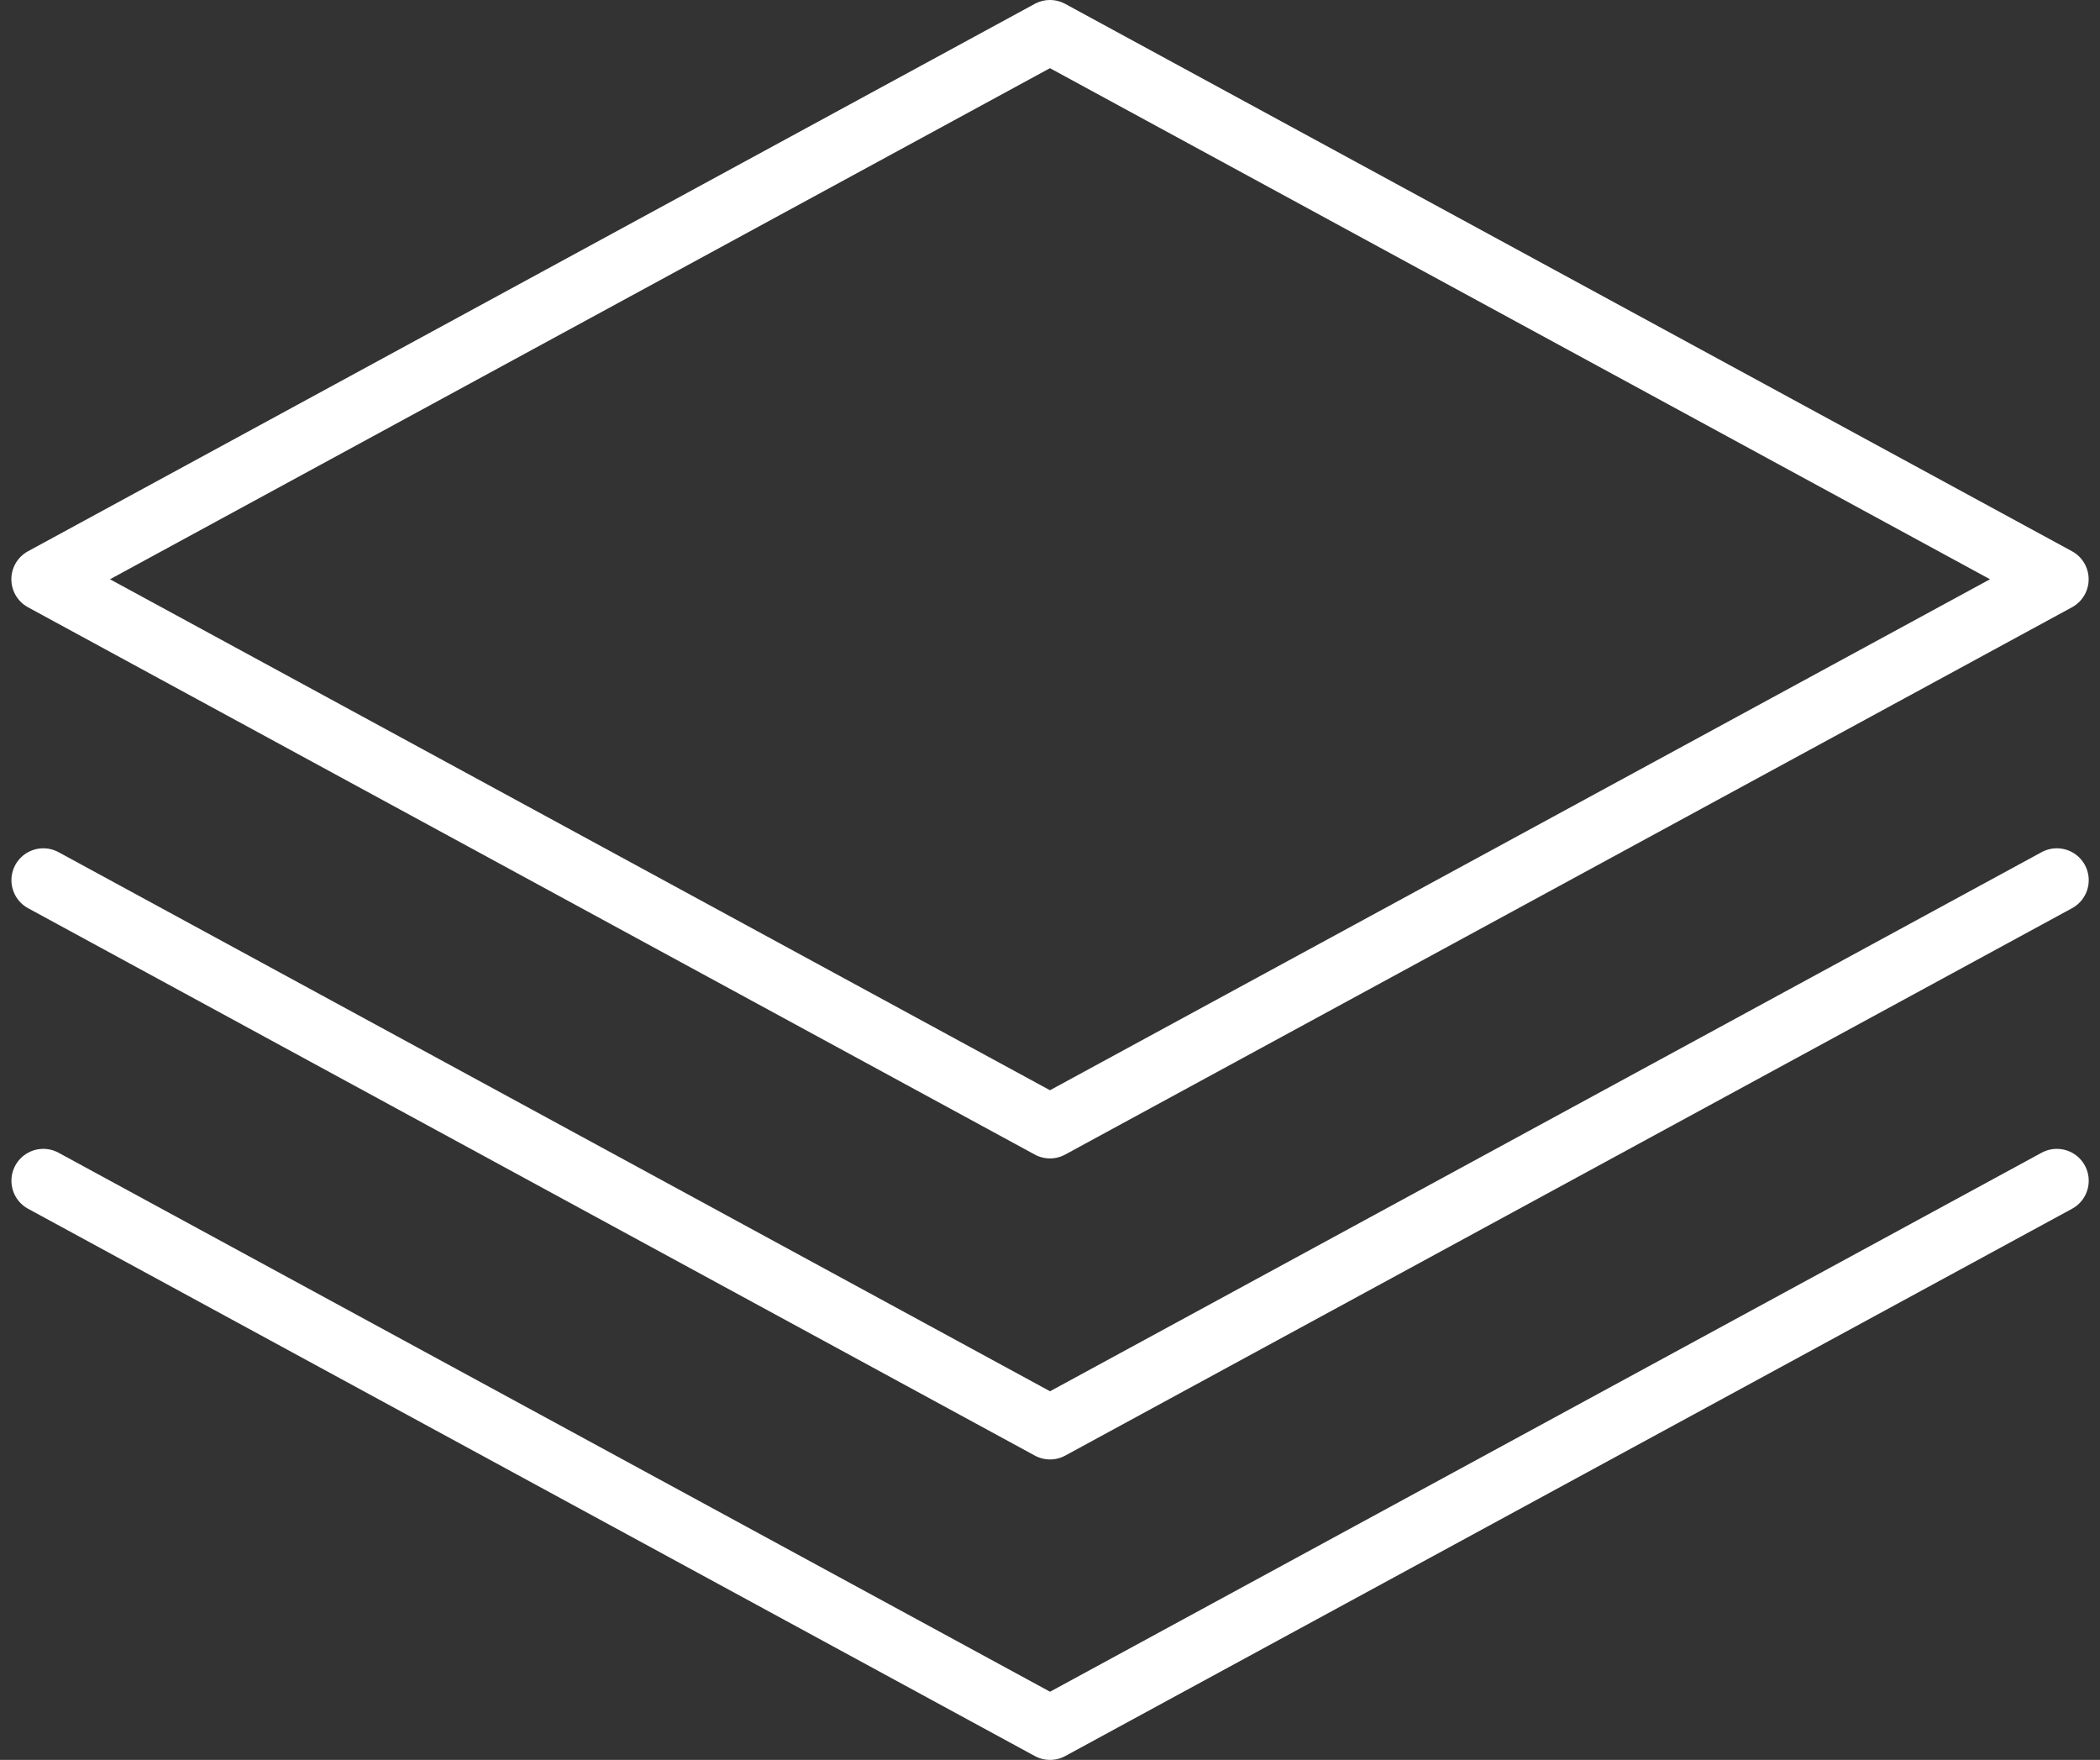
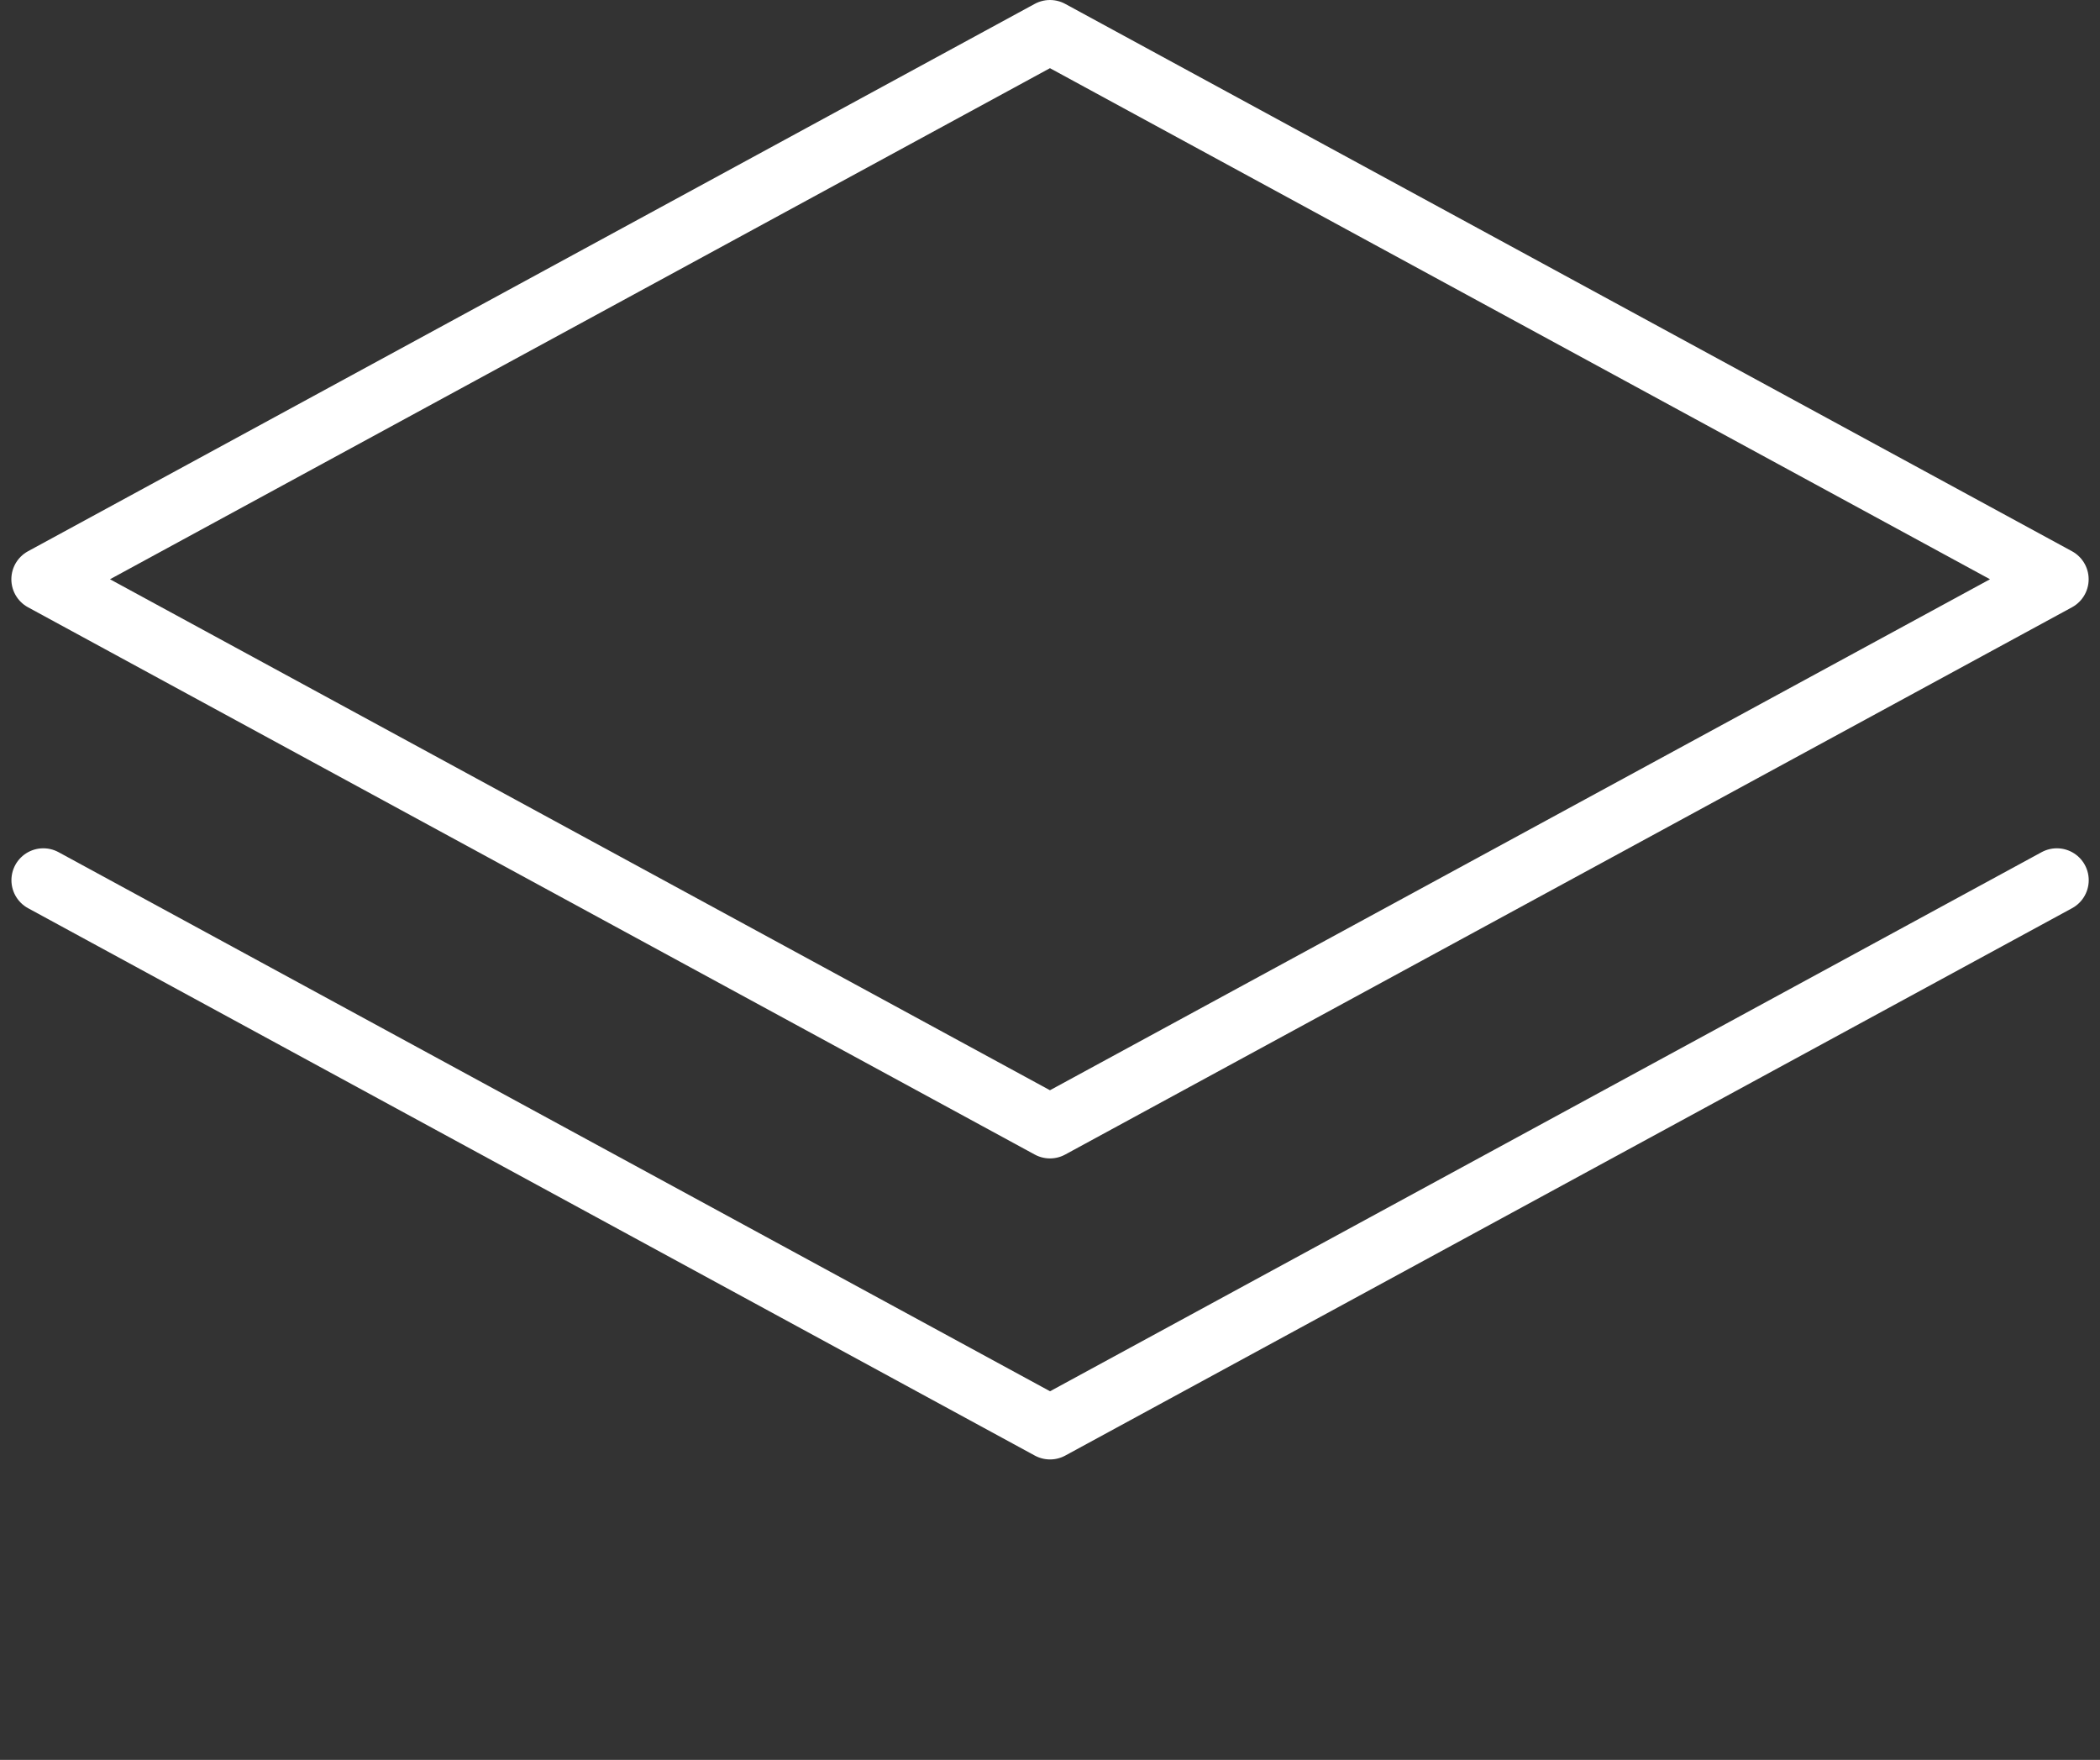
<svg xmlns="http://www.w3.org/2000/svg" width="82.329" height="68.988" viewBox="0 0 82.329 68.988">
  <rect x="0" y="0" width="82.329" height="68.988" fill="#333333" stroke="none" />
  <defs>
    <style>.a{fill:none;stroke:#fff;stroke-linecap:round;stroke-linejoin:round;stroke-width:2.5px;}</style>
  </defs>
  <g transform="translate(1.695 1.25)">
    <path class="a" d="M1401.336,1305.614l-39.471-21.457-39.468,21.457,39.468,21.453Zm0,0" transform="translate(-1322.397 -1284.157)" />
    <path class="a" d="M1322.4,1324.532l39.468,21.457,39.471-21.457M1361.865,1338" transform="translate(-1322.397 -1291.279)" />
-     <path class="a" d="M1322.4,1338.838l39.468,21.453,39.471-21.453m-39.471,13.479" transform="translate(-1322.397 -1293.803)" />
  </g>
</svg>